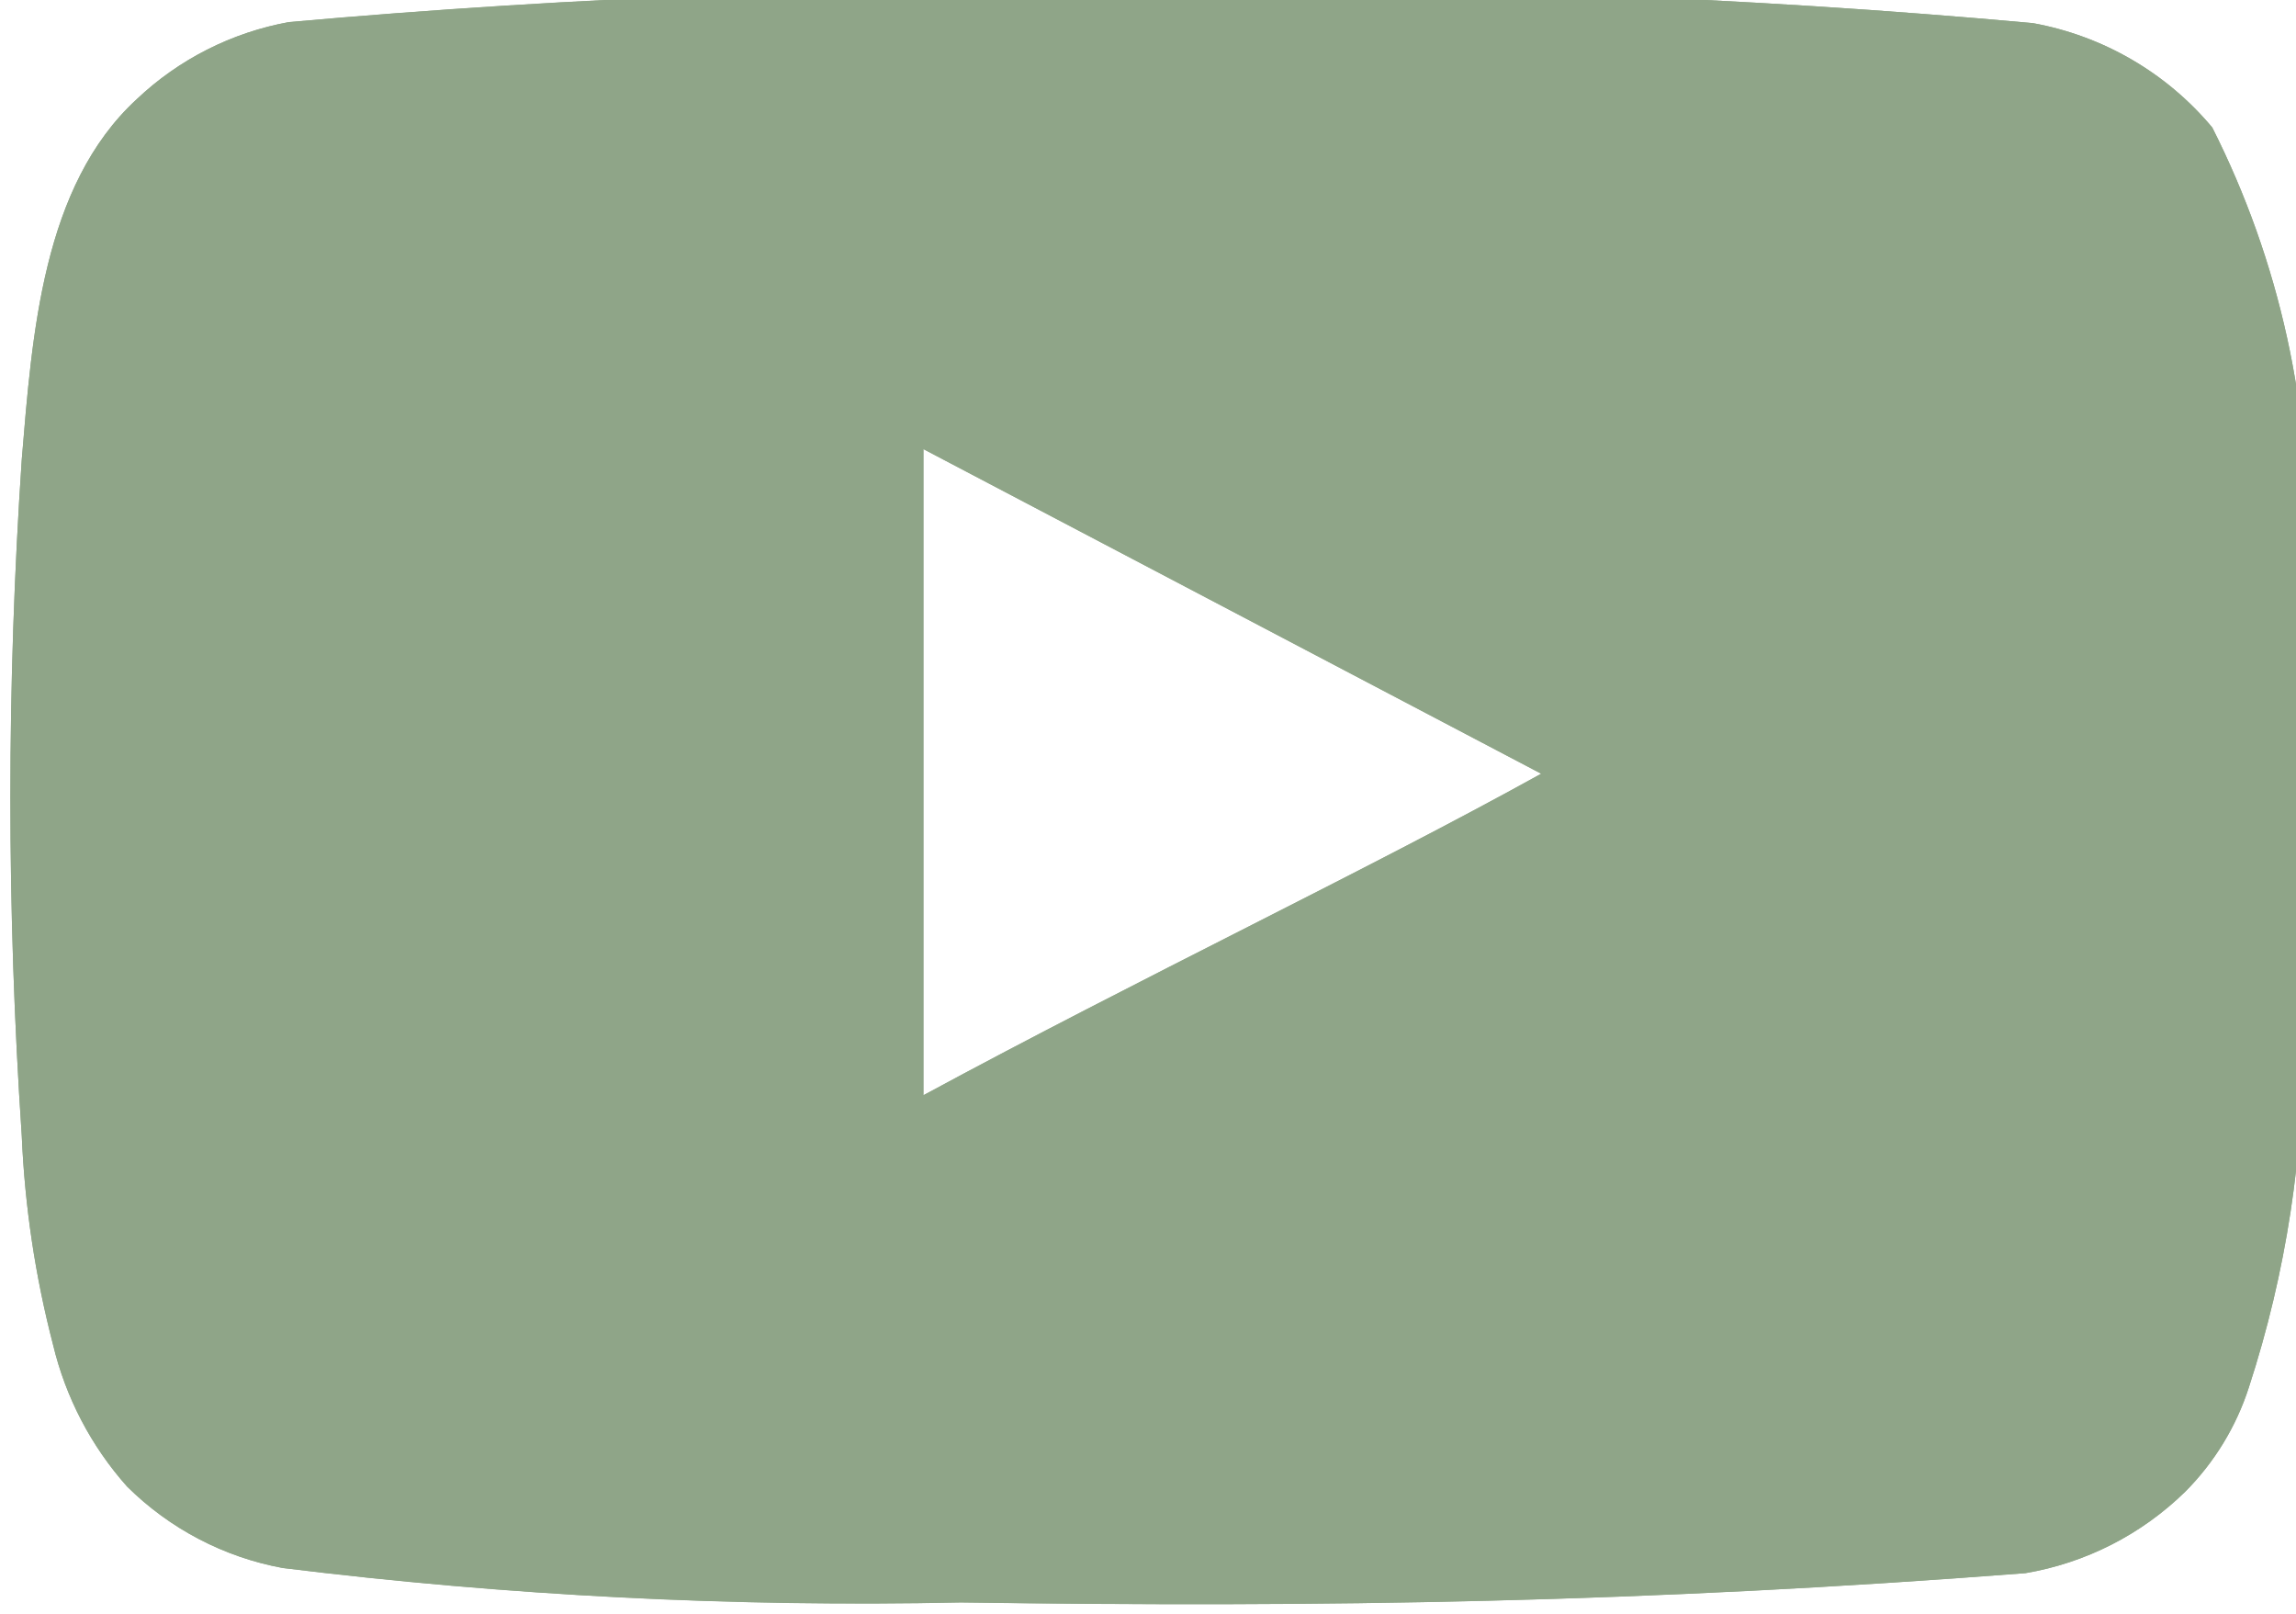
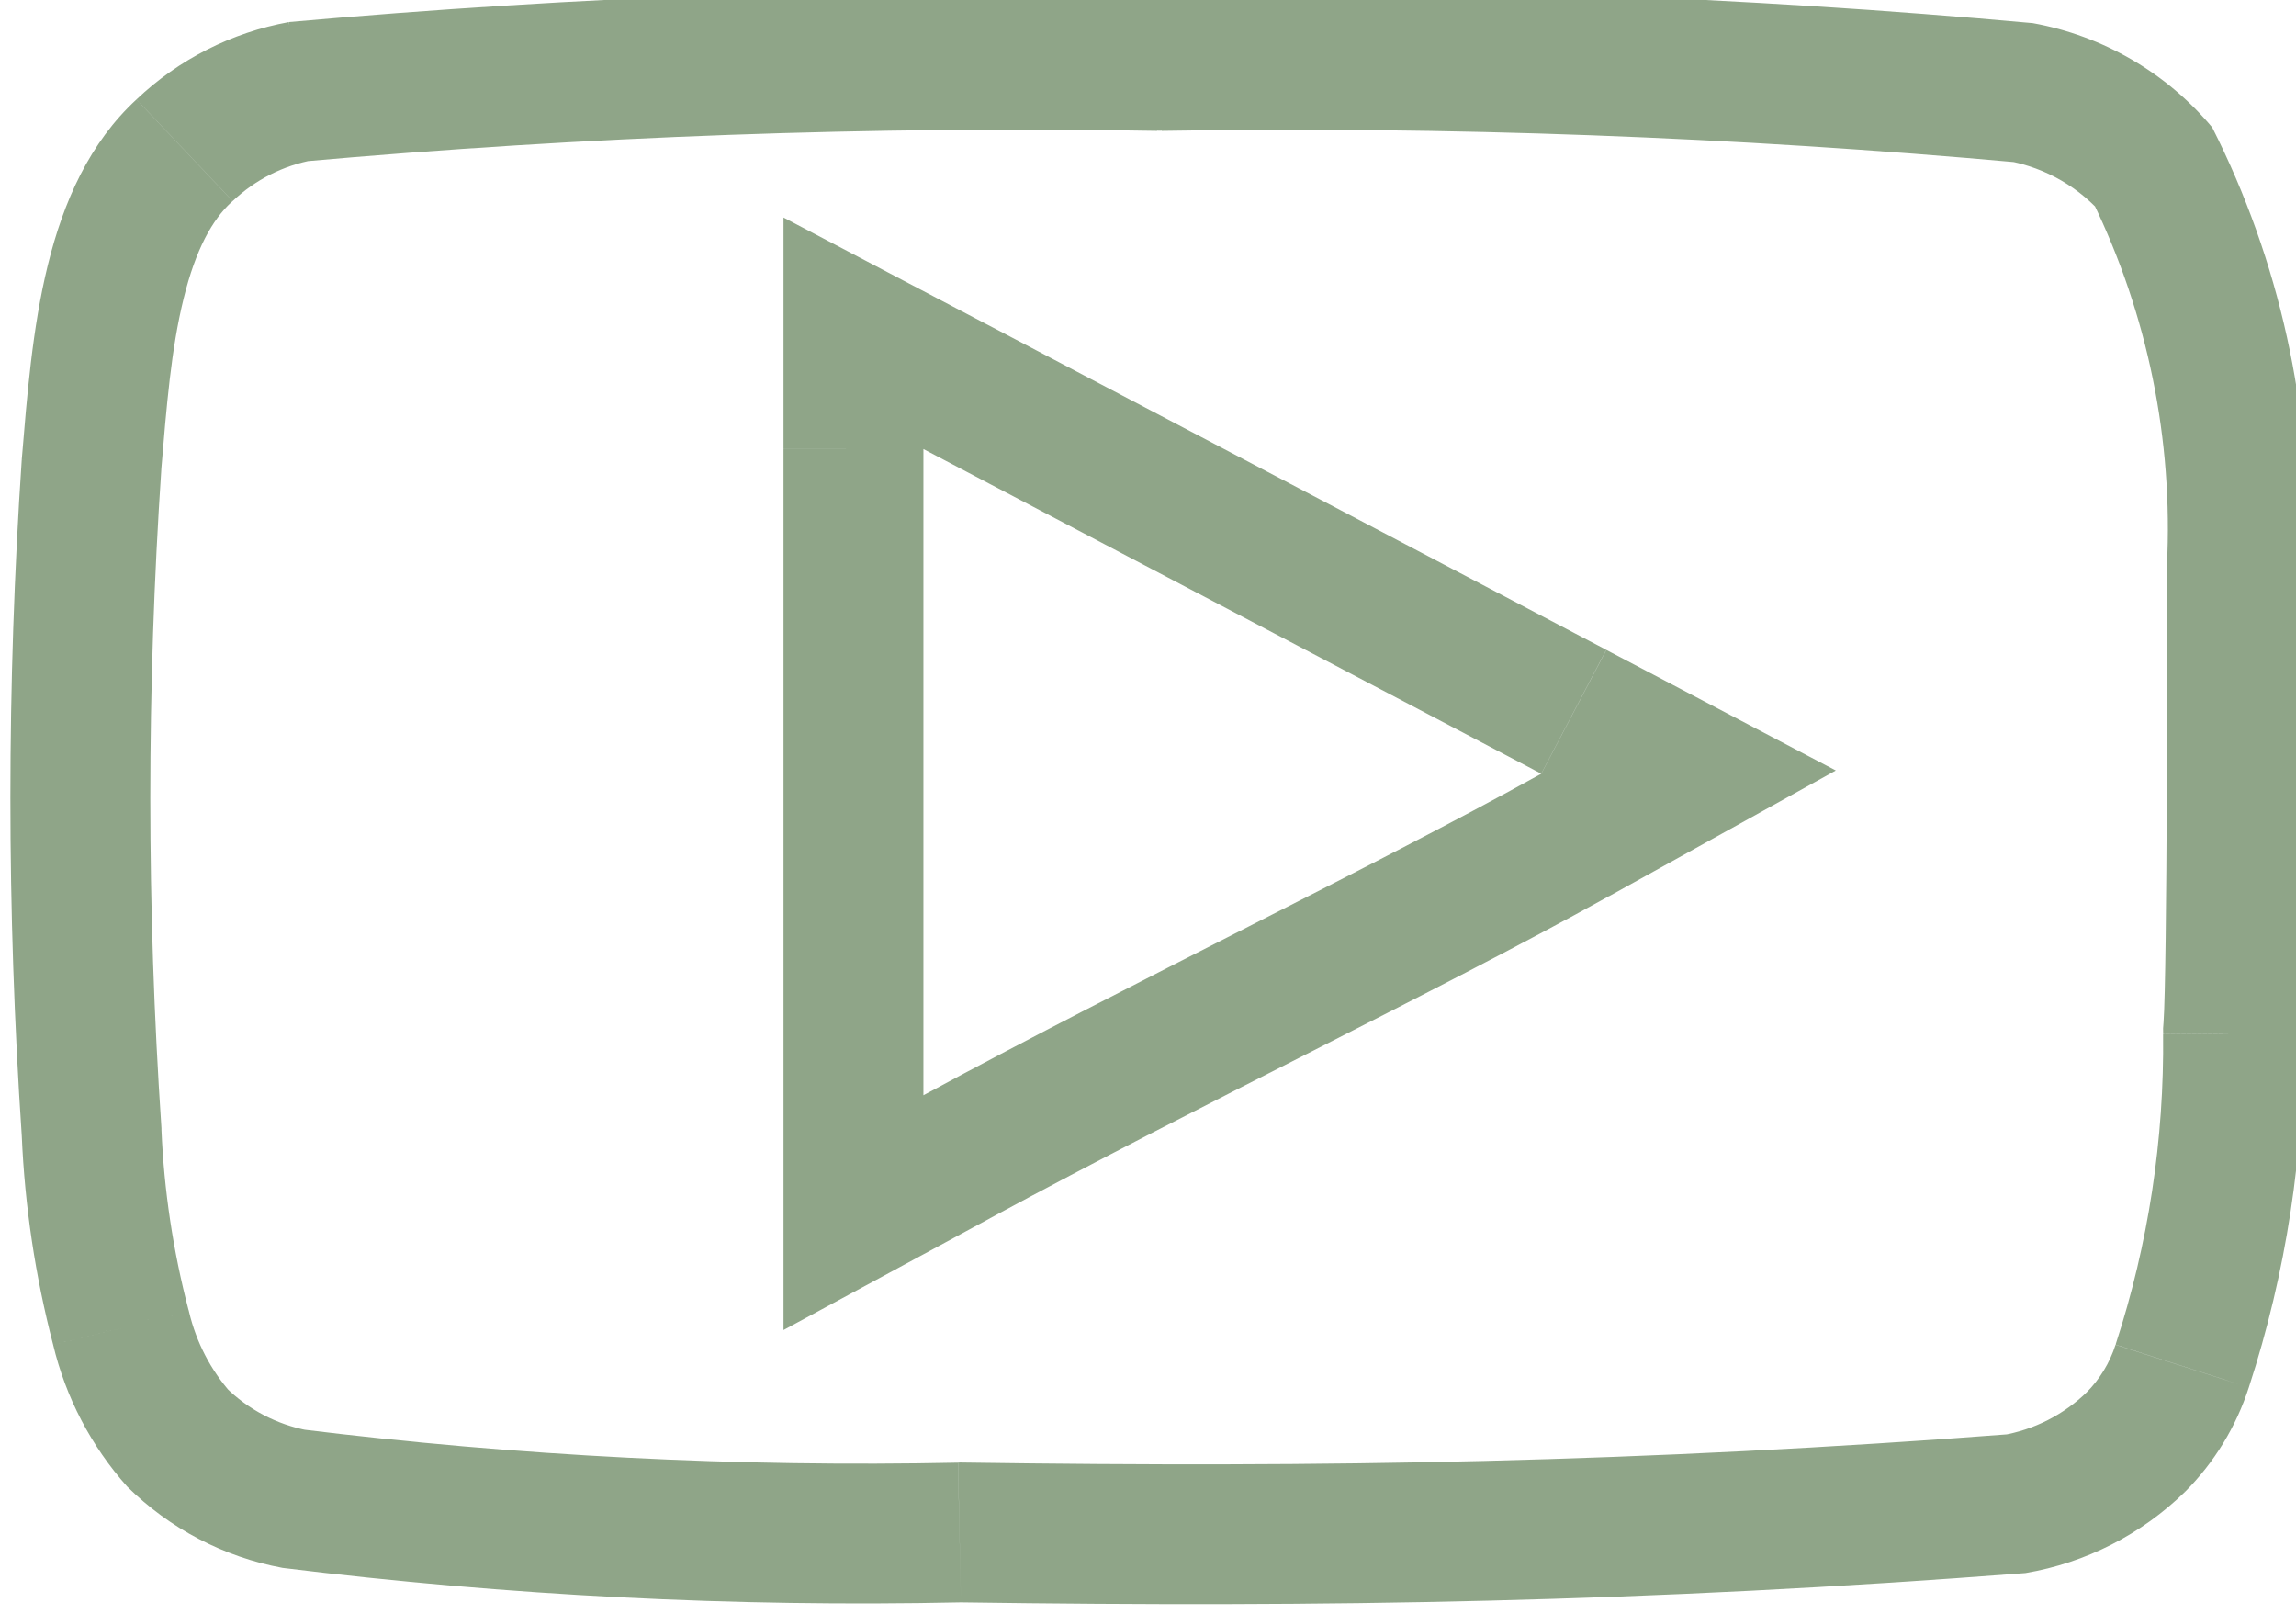
<svg xmlns="http://www.w3.org/2000/svg" xmlns:ns1="http://www.inkscape.org/namespaces/inkscape" xmlns:ns2="http://sodipodi.sourceforge.net/DTD/sodipodi-0.dtd" width="7.531mm" height="5.292mm" viewBox="0 0 7.531 5.292" version="1.1" id="svg1623" ns1:version="1.1.2 (b8e25be833, 2022-02-05)" ns2:docname="icon-youtube.svg">
  <ns2:namedview id="namedview1625" pagecolor="#ffffff" bordercolor="#666666" borderopacity="1.0" ns1:pageshadow="2" ns1:pageopacity="0.0" ns1:pagecheckerboard="0" ns1:document-units="mm" showgrid="false" ns1:zoom="10.248373" ns1:cx="20.247117" ns1:cy="15.514658" ns1:window-width="1920" ns1:window-height="1017" ns1:window-x="-8" ns1:window-y="-8" ns1:window-maximized="1" ns1:current-layer="layer1" />
  <defs id="defs1620">
    <clipPath clipPathUnits="userSpaceOnUse" id="clipPath1234">
      <path d="m 172.342,148.714 c 0.048,1.388 -0.256,2.766 -0.882,4.005 -0.425,0.509 -1.016,0.852 -1.668,0.97 -2.698,0.245 -5.407,0.345 -8.116,0.301 -2.699,0.047 -5.399,-0.051 -8.087,-0.291 -0.532,-0.097 -1.024,-0.346 -1.416,-0.718 -0.873,-0.805 -0.97,-2.182 -1.067,-3.345 -0.141,-2.092 -0.141,-4.191 0,-6.284 0.028,-0.655 0.126,-1.305 0.291,-1.939 0.117,-0.49 0.353,-0.943 0.688,-1.319 0.395,-0.391 0.898,-0.655 1.445,-0.756 2.091,-0.258 4.197,-0.365 6.303,-0.32 3.394,-0.049 6.371,0 9.891,0.272 0.56,0.095 1.078,0.359 1.484,0.756 0.271,0.272 0.474,0.604 0.592,0.97 0.347,1.064 0.517,2.178 0.504,3.297 0.039,0.543 0.039,3.821 0.039,4.402 z m -12.858,-4.984 v 6.002 l 5.741,-3.016 c -1.61,-0.892 -3.733,-1.901 -5.741,-2.987 z" clip-rule="evenodd" id="path1232" />
    </clipPath>
  </defs>
  <g ns1:label="Calque 1" ns1:groupmode="layer" id="layer1" transform="translate(-99.503,-103.101)">
    <g id="g1224" transform="matrix(0.353,0,0,-0.353,46.234,157.429)">
      <g id="g1226" transform="translate(151,138.933)">
-         <path d="m 21.342,9.781 c 0.048,1.388 -0.256,2.766 -0.882,4.005 -0.425,0.509 -1.016,0.852 -1.668,0.97 -2.698,0.245 -5.407,0.345 -8.116,0.301 C 7.976,15.102 5.277,15.005 2.588,14.765 2.056,14.668 1.564,14.419 1.172,14.047 0.299,13.242 0.202,11.866 0.106,10.702 c -0.141,-2.092 -0.141,-4.191 0,-6.284 C 0.134,3.763 0.231,3.113 0.396,2.479 0.513,1.989 0.75,1.536 1.085,1.16 1.48,0.769 1.983,0.505 2.53,0.404 c 2.091,-0.258 4.197,-0.365 6.303,-0.32 3.394,-0.048 6.371,-1e-6 9.891,0.272 0.56,0.095 1.078,0.359 1.484,0.756 0.271,0.272 0.474,0.604 0.592,0.97 0.347,1.064 0.517,2.178 0.504,3.297 0.039,0.543 0.039,3.821 0.039,4.402 z M 8.484,4.796 v 6.002 L 14.224,7.783 C 12.615,6.891 10.491,5.882 8.484,4.796 Z" style="fill:#8fa588;fill-opacity:1;fill-rule:nonzero;stroke:none" id="path1228" />
-       </g>
+         </g>
      <g id="g1230" clip-path="url(#clipPath1234)">
        <g id="g1236" transform="translate(151,138.933)">
          <path d="M 21.342,9.781 20.043,9.826 20.042,9.803 v -0.022 z m -0.882,4.005 1.16,0.587 -0.067,0.133 -0.096,0.114 -0.997,-0.834 z m -1.668,0.97 0.231,1.279 -0.057,0.01 -0.057,0.005 -0.117,-1.295 z m -8.116,0.301 -0.022,-1.3 0.022,-3.78e-4 0.022,3.6e-4 -0.021,1.3 z M 2.588,14.765 2.472,16.06 2.413,16.054 2.355,16.044 Z m -1.416,-0.718 0.881,-0.956 0.006,0.006 0.006,0.006 -0.894,0.944 z m -1.067,-3.345 -1.296,0.108 -8.64e-4,-0.01 -6.97e-4,-0.01 1.297,-0.087 z m 0,-6.284 L 1.404,4.474 1.404,4.49 1.403,4.505 Z M 0.396,2.479 1.661,2.781 1.658,2.794 1.654,2.807 Z M 1.085,1.16 0.114,0.295 0.141,0.265 0.17,0.237 Z M 2.53,0.404 2.292,-0.874 2.331,-0.882 2.37,-0.886 Z m 6.303,-0.32 0.019,1.3 -0.023,3.31e-4 -0.023,-4.95e-4 z m 9.891,0.272 0.1,-1.296 0.059,0.005 0.059,0.01 -0.218,1.282 z m 1.484,0.756 0.909,-0.929 0.005,0.005 0.005,0.005 -0.919,0.919 z m 0.592,0.97 -1.236,0.403 -0.002,-0.006 1.238,-0.397 z m 0.504,3.297 -1.297,0.093 -0.004,-0.054 6.2e-4,-0.054 1.3,0.015 z M 8.484,4.796 h -1.3 v -2.181 l 1.919,1.038 z m 0,6.002 0.605,1.151 -1.905,1.001 v -2.151 z m 5.741,-3.016 0.63,-1.137 2.107,1.168 -2.132,1.12 z m 8.417,1.953 c 0.056,1.607 -0.296,3.202 -1.022,4.636 l -2.32,-1.174 c 0.528,-1.044 0.784,-2.204 0.743,-3.373 z m -1.184,4.884 c -0.621,0.742 -1.482,1.243 -2.434,1.415 l -0.463,-2.558 c 0.353,-0.064 0.672,-0.249 0.902,-0.524 z m -2.548,1.43 c -2.744,0.249 -5.5,0.351 -8.255,0.306 l 0.043,-2.6 c 2.663,0.044 5.325,-0.055 7.977,-0.295 l 0.235,2.589 z m -8.211,0.306 c -2.745,0.047 -5.491,-0.051 -8.225,-0.296 l 0.232,-2.59 c 2.643,0.236 5.296,0.332 7.949,0.286 z M 2.355,16.044 C 1.575,15.902 0.854,15.536 0.278,14.991 l 1.788,-1.888 c 0.209,0.198 0.471,0.331 0.754,0.382 z M 0.291,15.003 c -0.696,-0.642 -1.028,-1.462 -1.205,-2.183 -0.175,-0.711 -0.23,-1.457 -0.276,-2.01 l 2.591,-0.216 c 0.051,0.61 0.093,1.134 0.209,1.604 0.113,0.46 0.267,0.731 0.443,0.894 z m -1.482,-4.214 c -0.145,-2.15 -0.145,-4.308 0,-6.458 l 2.594,0.174 c -0.137,2.034 -0.137,4.075 0,6.109 z m -0.002,-6.426 C -1.161,3.616 -1.05,2.874 -0.862,2.151 L 1.654,2.807 C 1.512,3.352 1.428,3.911 1.404,4.474 L -1.193,4.363 Z M -0.868,2.177 C -0.701,1.478 -0.364,0.832 0.114,0.295 l 1.941,1.73 C 1.863,2.24 1.728,2.5 1.661,2.781 Z M 0.17,0.237 C 0.75,-0.338 1.489,-0.725 2.292,-0.874 L 2.767,1.682 C 2.477,1.736 2.21,1.876 2,2.084 Z M 2.37,-0.886 C 4.523,-1.152 6.692,-1.262 8.861,-1.216 L 8.805,1.383 C 6.762,1.34 4.718,1.444 2.689,1.694 Z M 8.814,-1.216 c 3.421,-0.049 6.44,-1.3e-4 10.009,0.275 L 18.624,1.651 C 15.154,1.384 12.218,1.335 8.851,1.384 Z m 10.128,0.29 c 0.821,0.14 1.579,0.526 2.174,1.108 L 19.298,2.041 C 19.081,1.829 18.805,1.688 18.505,1.637 Z m 2.185,1.119 c 0.418,0.418 0.73,0.929 0.91,1.492 L 19.561,2.478 C 19.507,2.309 19.413,2.156 19.288,2.031 Z M 22.035,1.678 c 0.391,1.199 0.583,2.454 0.568,3.715 L 20.003,5.363 C 20.014,4.386 19.866,3.413 19.563,2.484 Z m 0.565,3.607 c 0.043,0.604 0.042,3.958 0.042,4.495 h -2.6 c 0,-0.627 -0.001,-3.828 -0.035,-4.31 z M 9.784,4.796 v 6.002 h -2.6 V 4.796 Z M 7.879,9.648 13.62,6.632 14.829,8.934 9.088,11.95 Z M 13.594,8.92 C 12.814,8.488 11.902,8.023 10.914,7.522 9.935,7.024 8.886,6.492 7.865,5.94 L 9.102,3.653 c 0.986,0.534 2.003,1.049 2.99,1.55 0.978,0.497 1.933,0.983 2.763,1.443 z" style="fill:#8fa588;fill-opacity:1;fill-rule:nonzero;stroke:none" id="path1238" />
        </g>
      </g>
    </g>
  </g>
</svg>